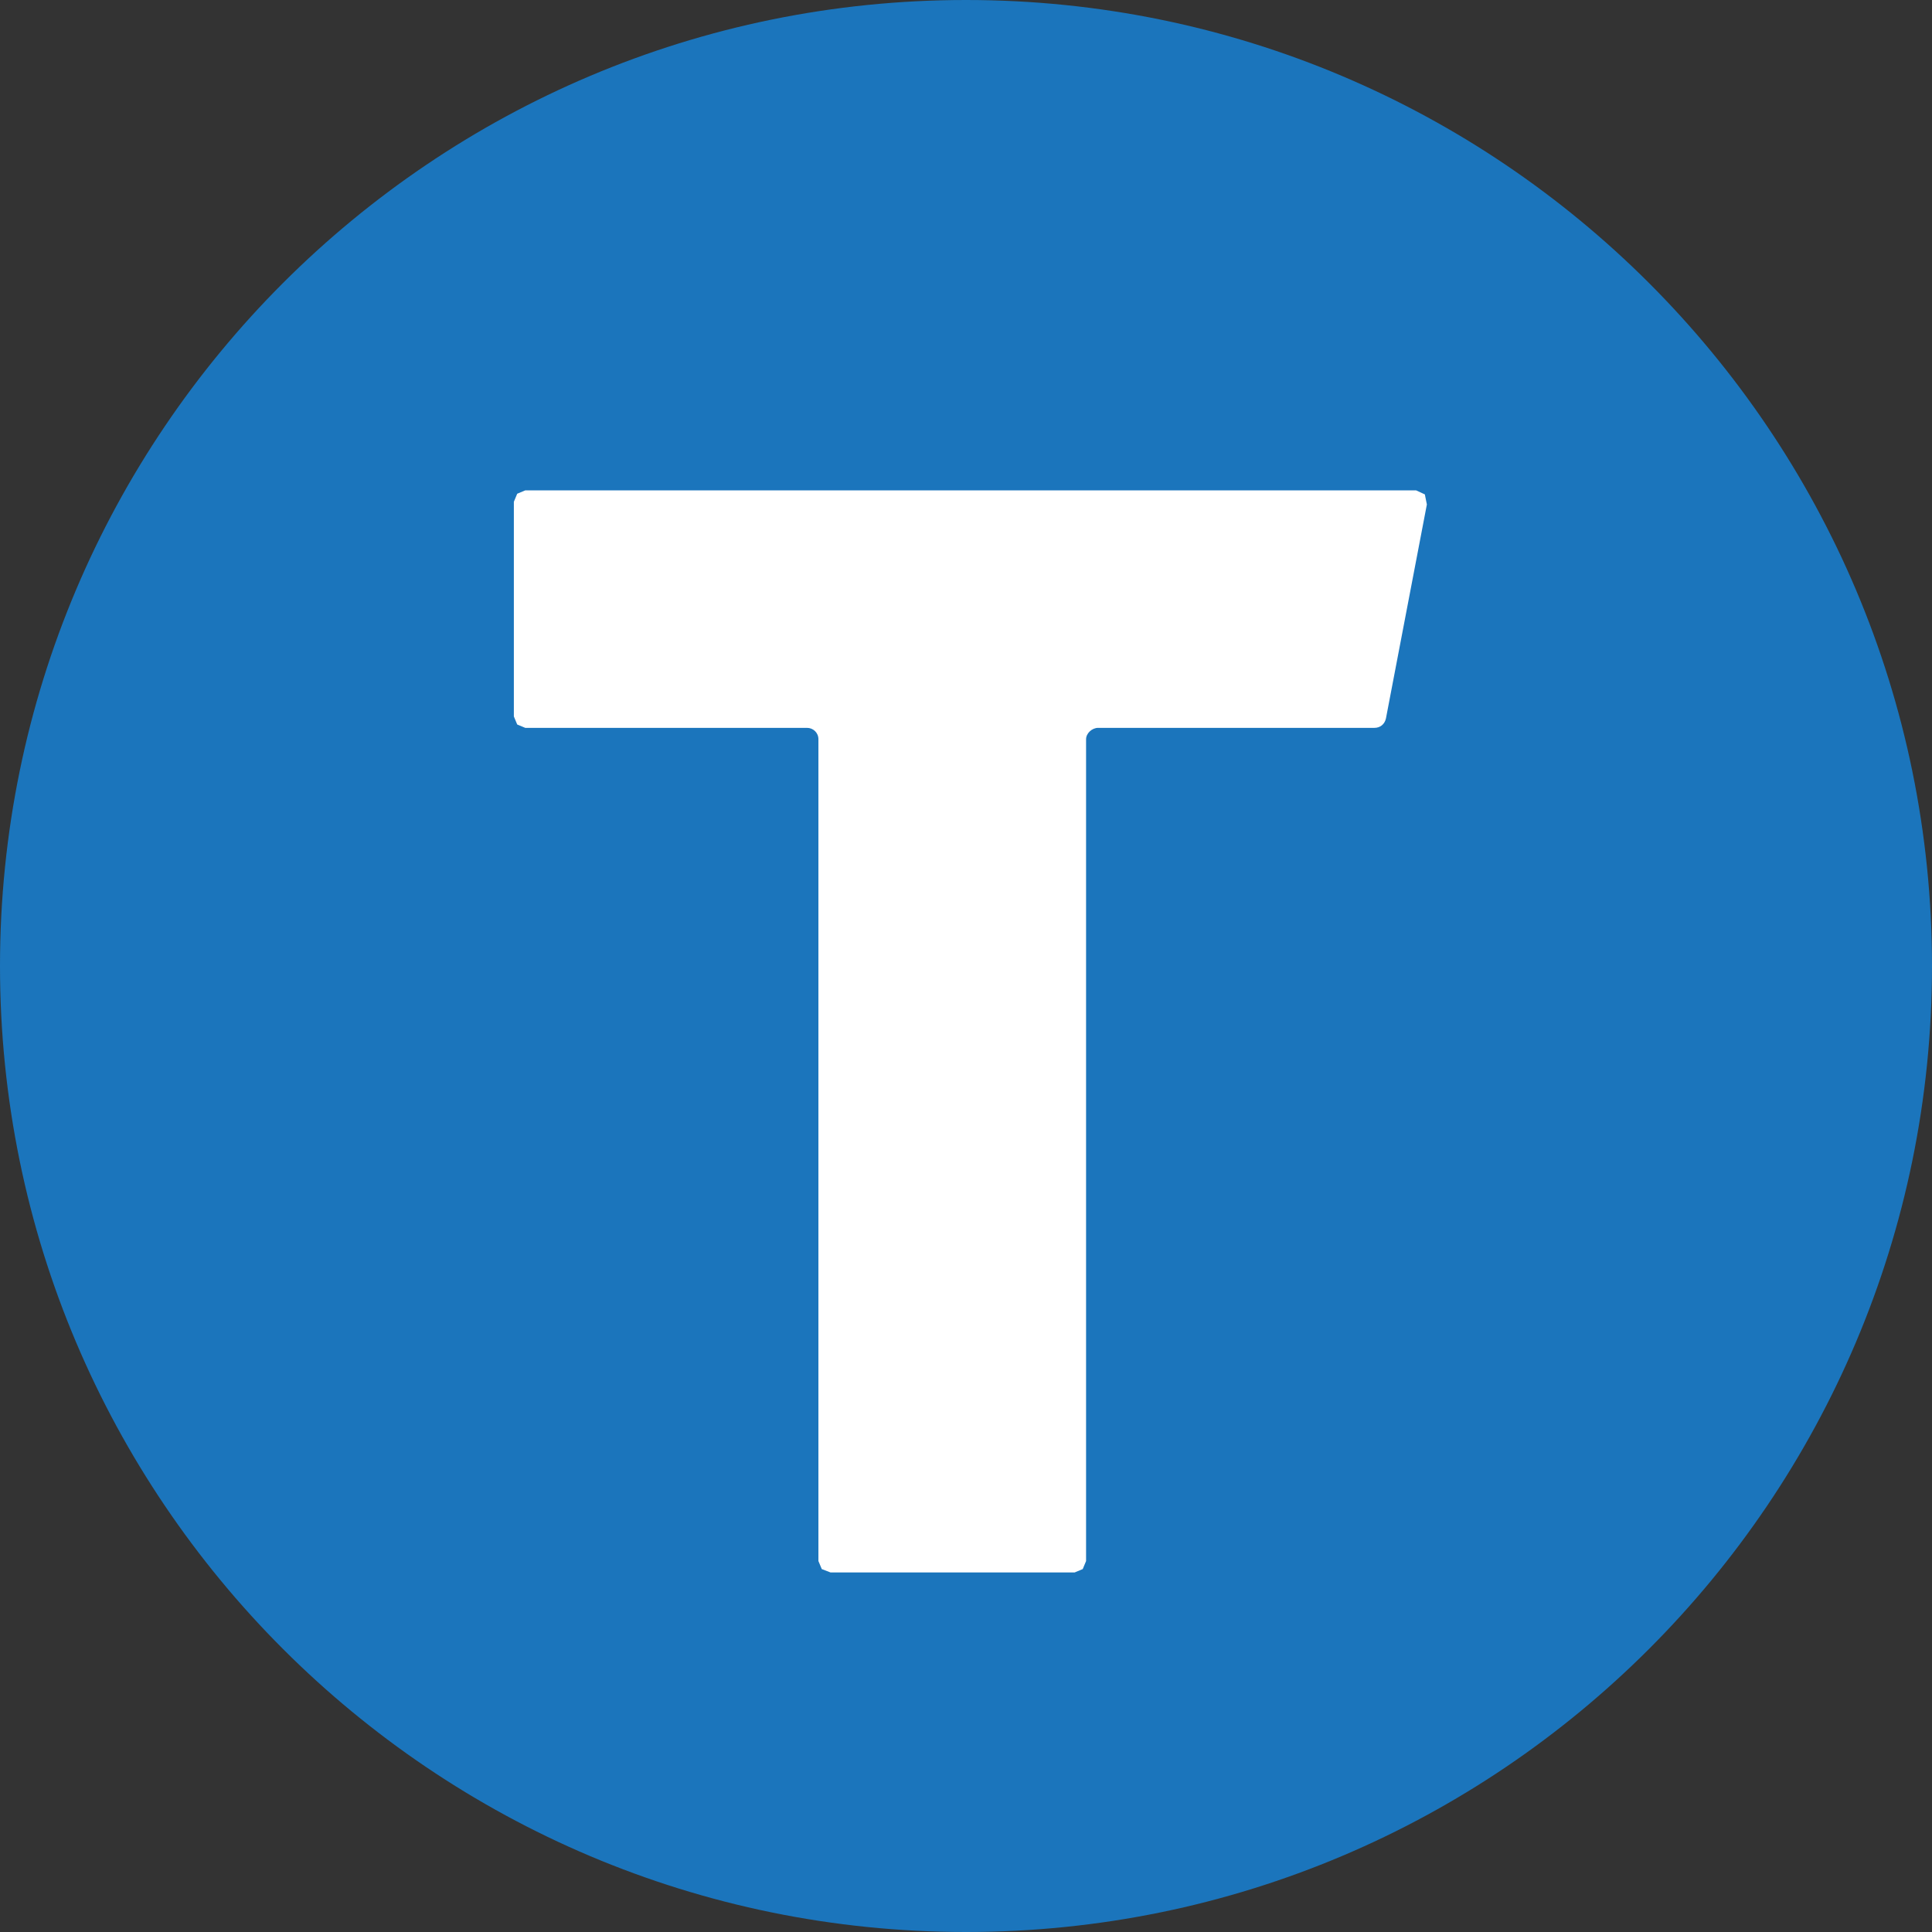
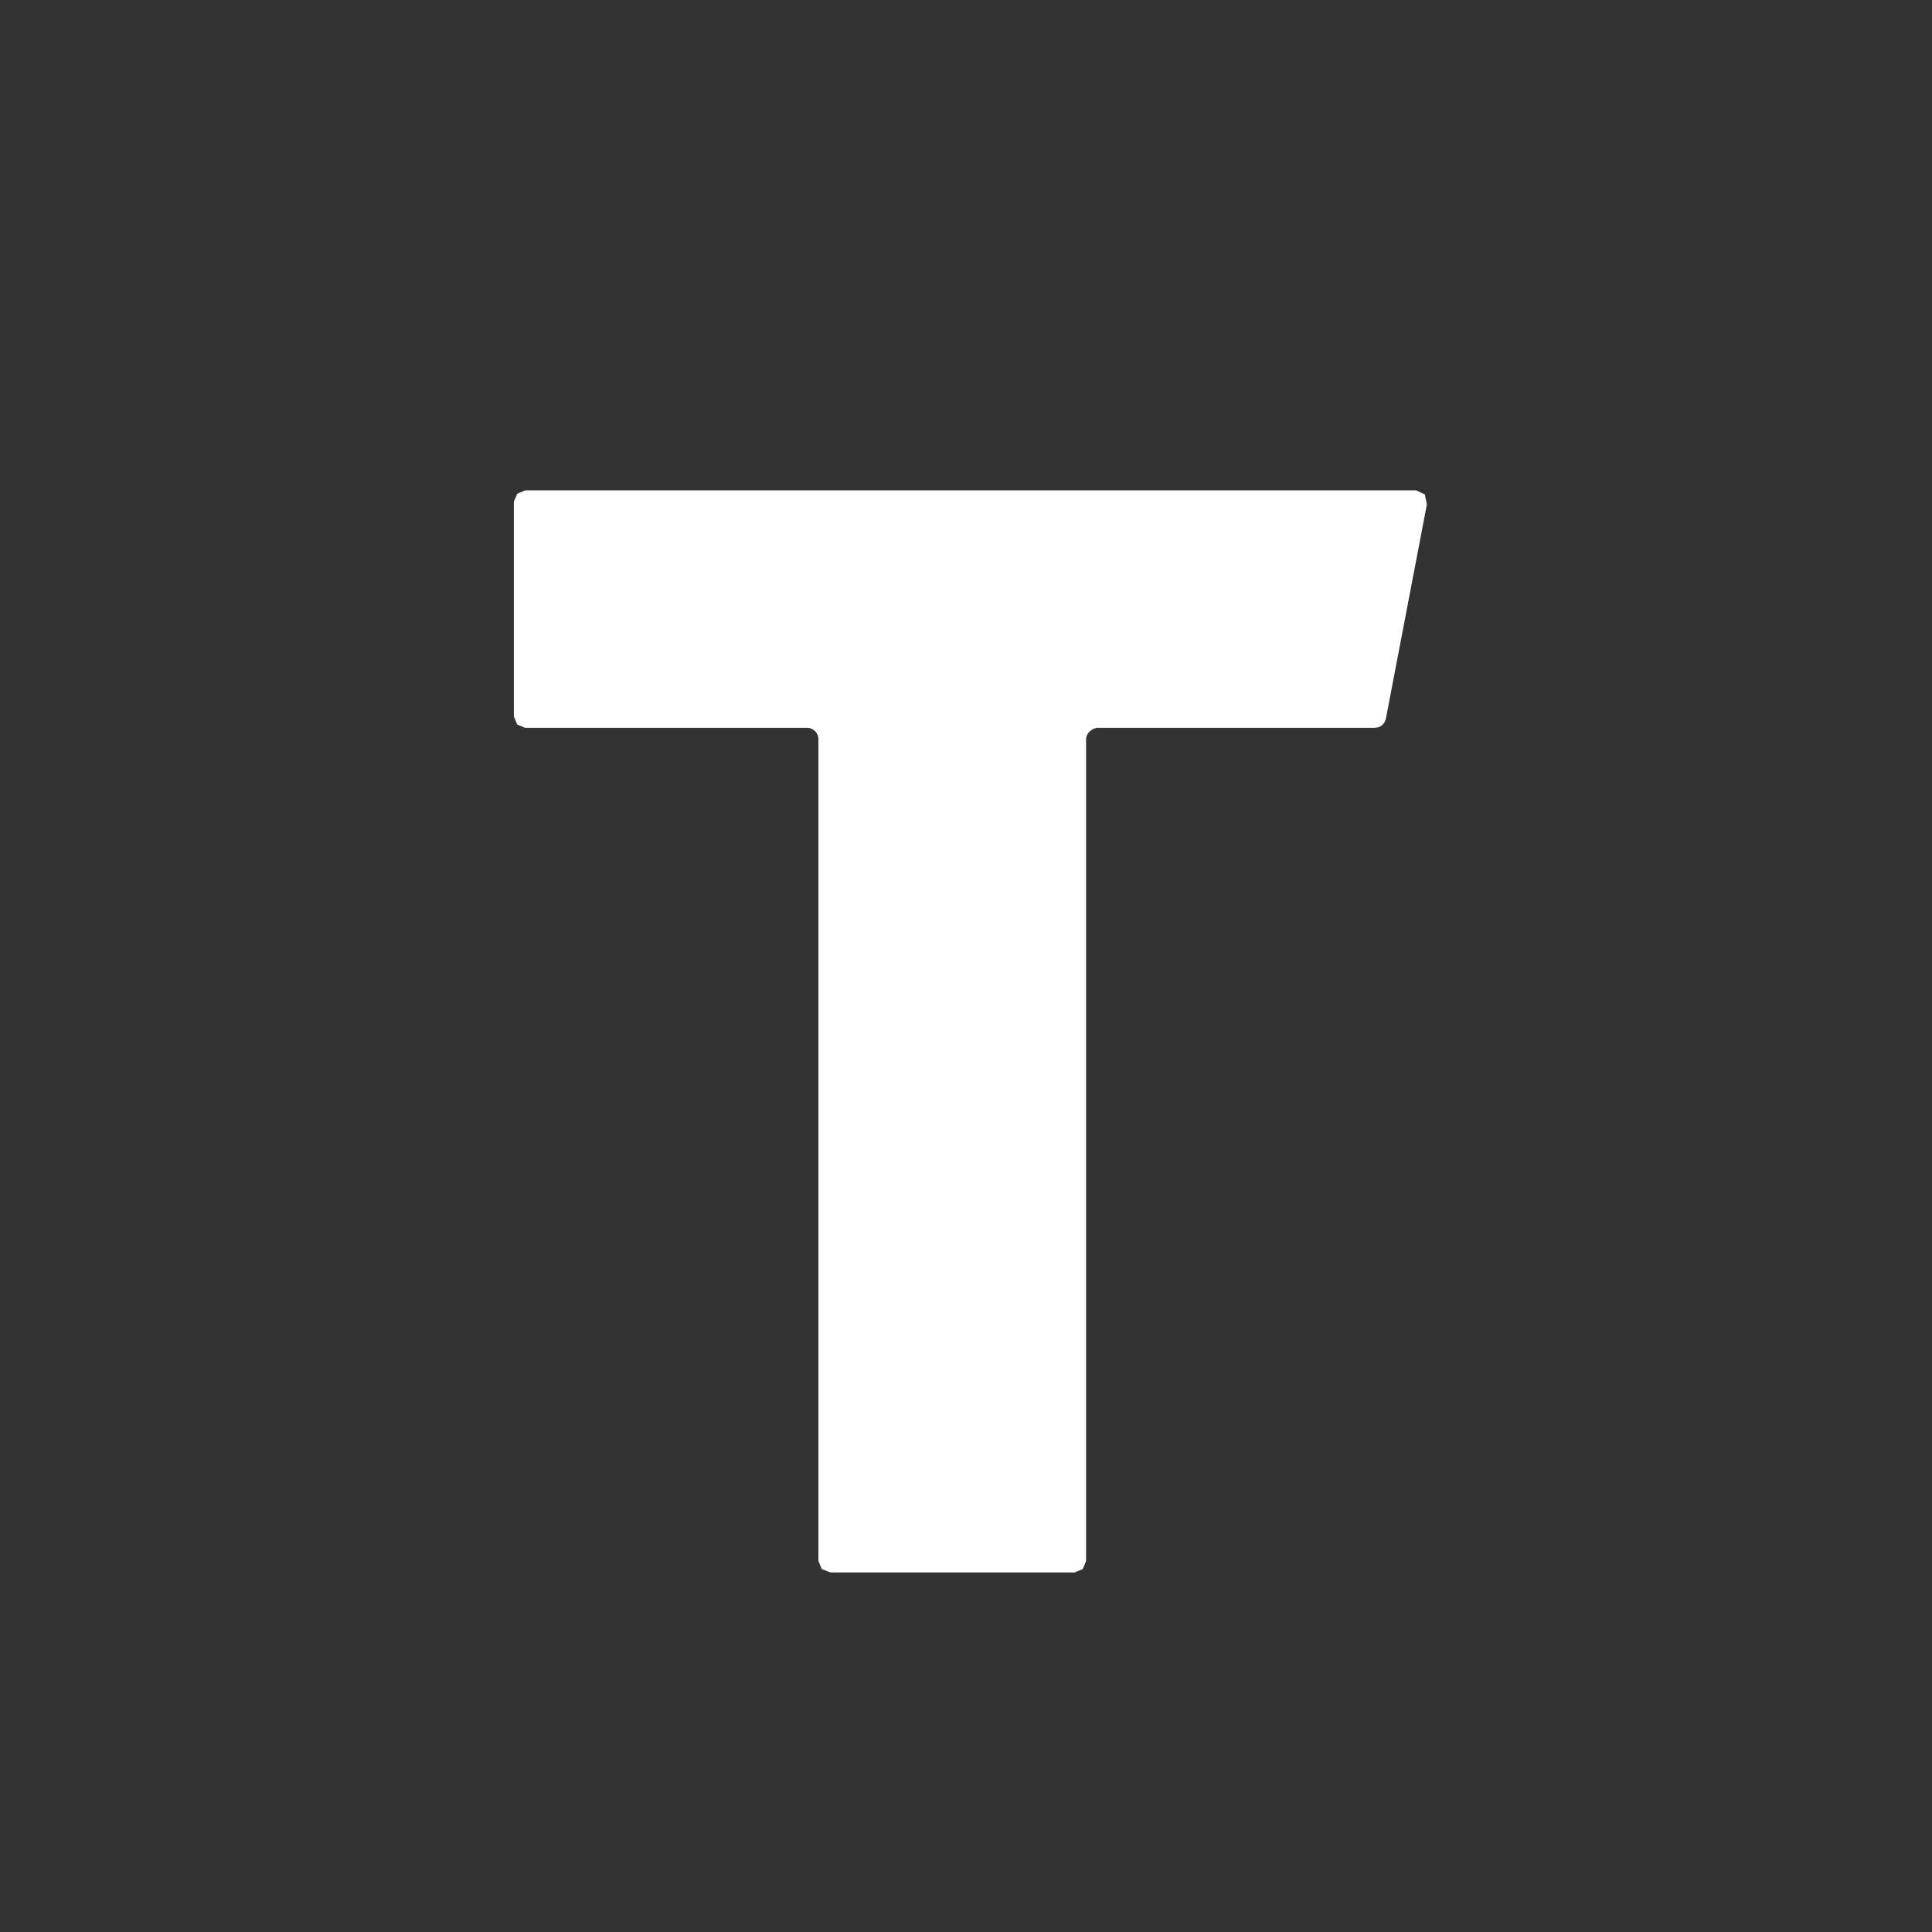
<svg xmlns="http://www.w3.org/2000/svg" id="Layer_2" data-name="Layer 2" viewBox="0 0 28.8 28.8">
  <rect x="0" y="0" width="28.8" height="28.8" fill="#333333" stroke="none" />
  <defs>
    <style> .cls-1 { fill: #fff; } .cls-2 { fill: #1b75bc; } </style>
  </defs>
  <g id="New_Icons" data-name="New Icons">
    <g>
-       <path class="cls-2" d="m28.8,14.4c0,7.95-6.45,14.4-14.4,14.4S0,22.35,0,14.4,6.45,0,14.4,0s14.4,6.45,14.4,14.4" />
      <path class="cls-1" d="m16.19,23.27l-.05.12-.12.05h-3.64l-.13-.05-.05-.12v-12.25c0-.1-.08-.17-.17-.17h-4.2l-.12-.05-.05-.12v-3.2l.05-.12.12-.05h13.28l.13.06.03.15-.61,3.19c-.02.09-.09.14-.17.14h-4.12c-.09,0-.18.08-.18.17v12.25" />
    </g>
  </g>
</svg>